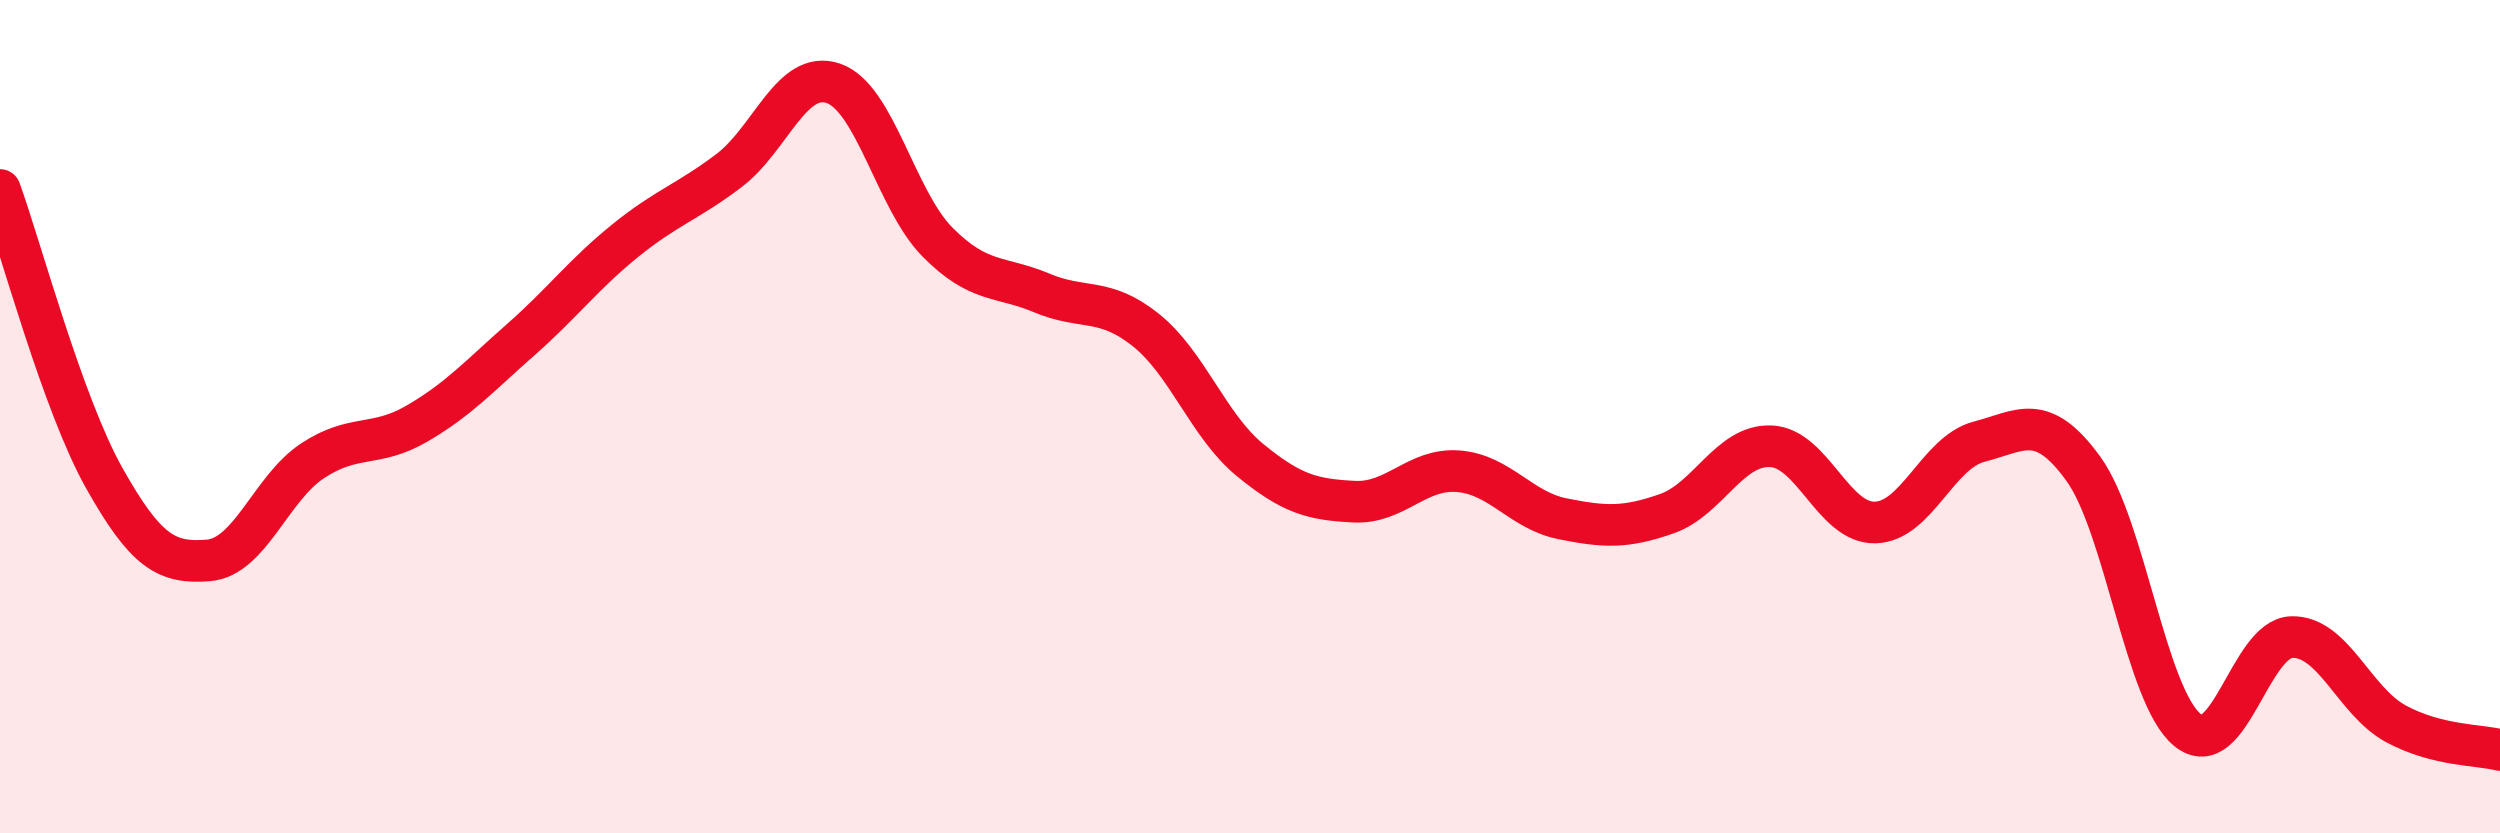
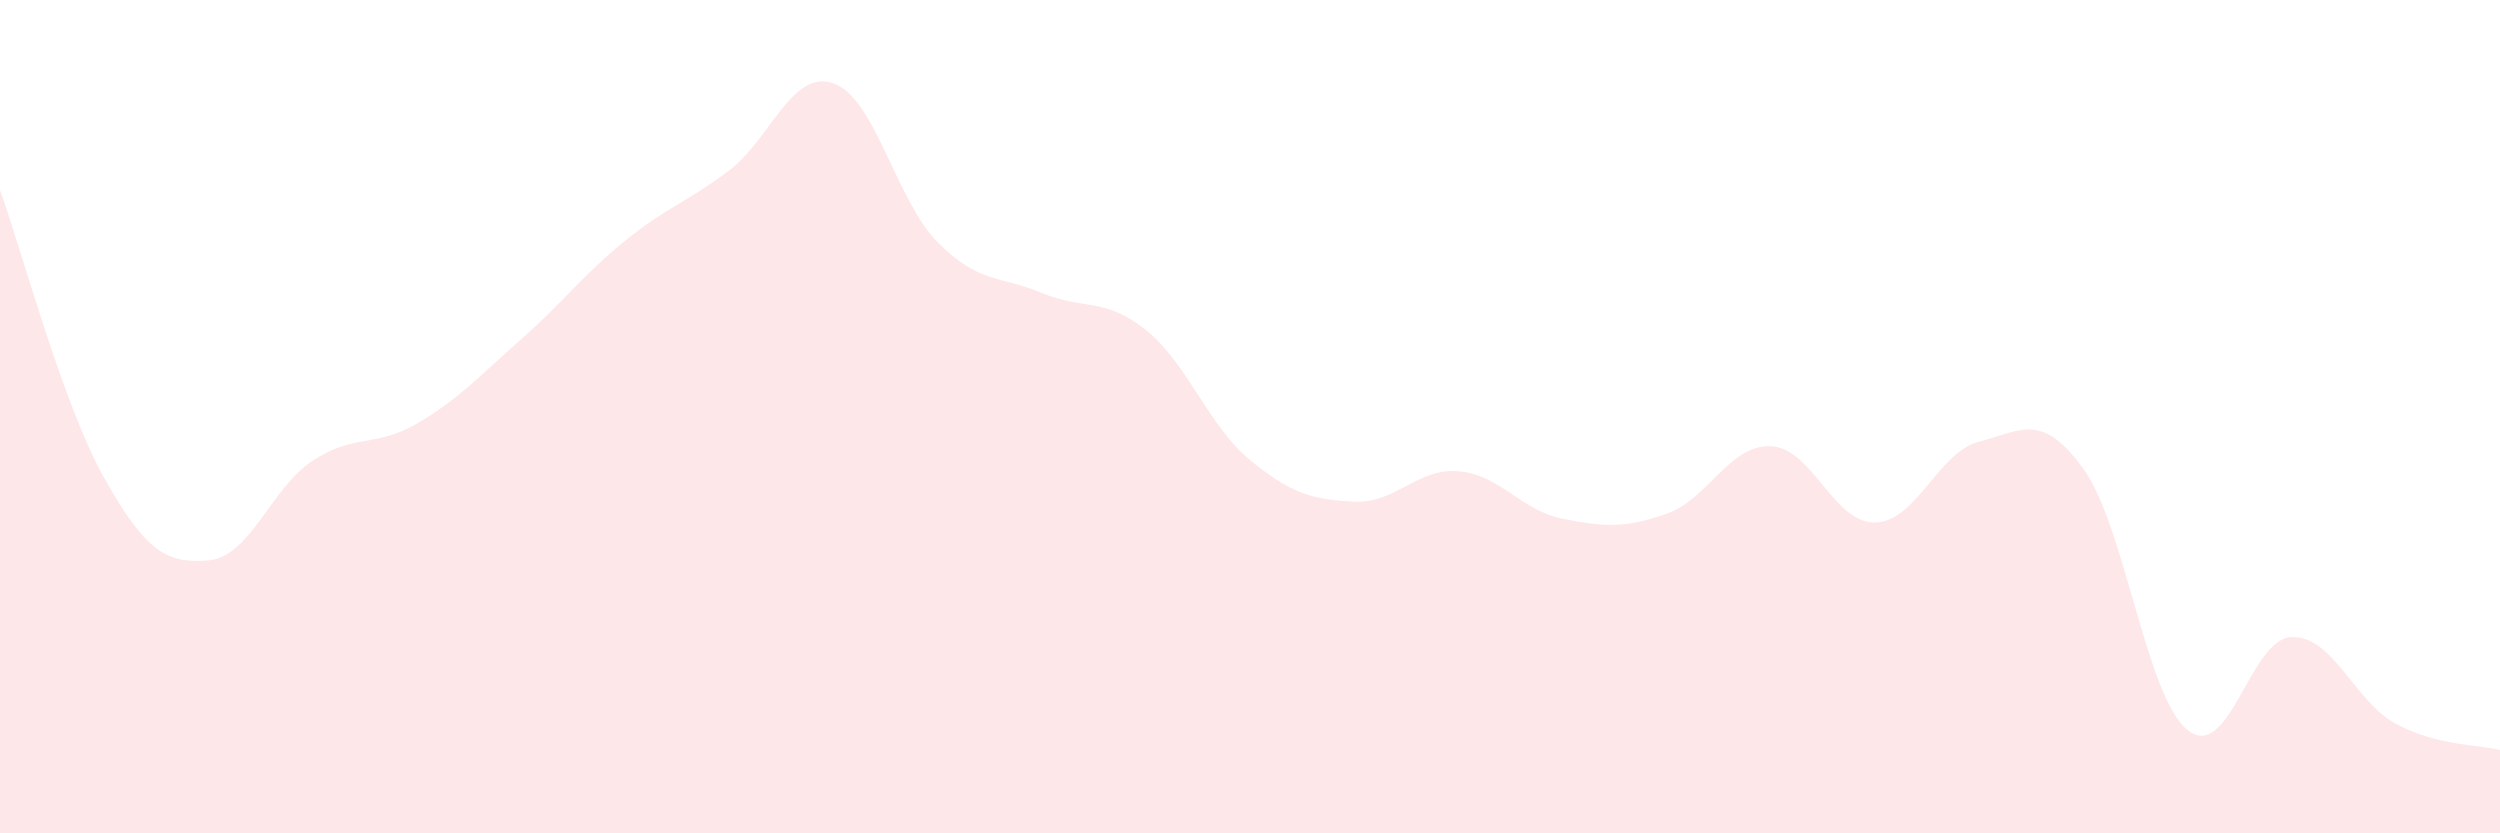
<svg xmlns="http://www.w3.org/2000/svg" width="60" height="20" viewBox="0 0 60 20">
  <path d="M 0,4.56 C 0.5,5.94 1.5,9.69 2.5,11.47 C 3.5,13.25 4,13.53 5,13.45 C 6,13.37 6.5,11.72 7.5,11.06 C 8.5,10.4 9,10.75 10,10.17 C 11,9.59 11.5,9.03 12.5,8.15 C 13.5,7.27 14,6.59 15,5.78 C 16,4.97 16.5,4.85 17.5,4.09 C 18.5,3.33 19,1.66 20,2 C 21,2.34 21.5,4.8 22.5,5.81 C 23.5,6.82 24,6.61 25,7.03 C 26,7.45 26.5,7.12 27.5,7.92 C 28.5,8.72 29,10.22 30,11.04 C 31,11.86 31.5,11.99 32.5,12.04 C 33.5,12.09 34,11.23 35,11.31 C 36,11.39 36.5,12.25 37.5,12.45 C 38.5,12.65 39,12.68 40,12.33 C 41,11.98 41.5,10.67 42.5,10.71 C 43.5,10.75 44,12.56 45,12.54 C 46,12.52 46.5,10.86 47.5,10.6 C 48.5,10.34 49,9.87 50,11.25 C 51,12.63 51.5,16.71 52.5,17.52 C 53.5,18.33 54,15.32 55,15.29 C 56,15.26 56.5,16.83 57.5,17.37 C 58.5,17.91 59.5,17.87 60,18L60 20L0 20Z" fill="#EB0A25" opacity="0.1" stroke-linecap="round" stroke-linejoin="round" />
-   <path d="M 0,4.56 C 0.5,5.94 1.5,9.69 2.5,11.47 C 3.5,13.25 4,13.53 5,13.45 C 6,13.37 6.5,11.72 7.5,11.06 C 8.5,10.4 9,10.75 10,10.17 C 11,9.59 11.5,9.03 12.5,8.15 C 13.5,7.27 14,6.59 15,5.78 C 16,4.97 16.5,4.85 17.5,4.09 C 18.5,3.33 19,1.66 20,2 C 21,2.34 21.5,4.8 22.5,5.81 C 23.5,6.82 24,6.61 25,7.03 C 26,7.45 26.5,7.12 27.5,7.92 C 28.5,8.72 29,10.22 30,11.04 C 31,11.86 31.5,11.99 32.5,12.04 C 33.5,12.09 34,11.23 35,11.31 C 36,11.39 36.5,12.25 37.5,12.45 C 38.5,12.65 39,12.68 40,12.33 C 41,11.98 41.5,10.67 42.5,10.71 C 43.5,10.75 44,12.56 45,12.54 C 46,12.52 46.5,10.86 47.5,10.6 C 48.5,10.34 49,9.87 50,11.25 C 51,12.63 51.5,16.71 52.5,17.52 C 53.5,18.33 54,15.32 55,15.29 C 56,15.26 56.5,16.83 57.5,17.37 C 58.5,17.91 59.5,17.87 60,18" stroke="#EB0A25" stroke-width="1" fill="none" stroke-linecap="round" stroke-linejoin="round" />
</svg>